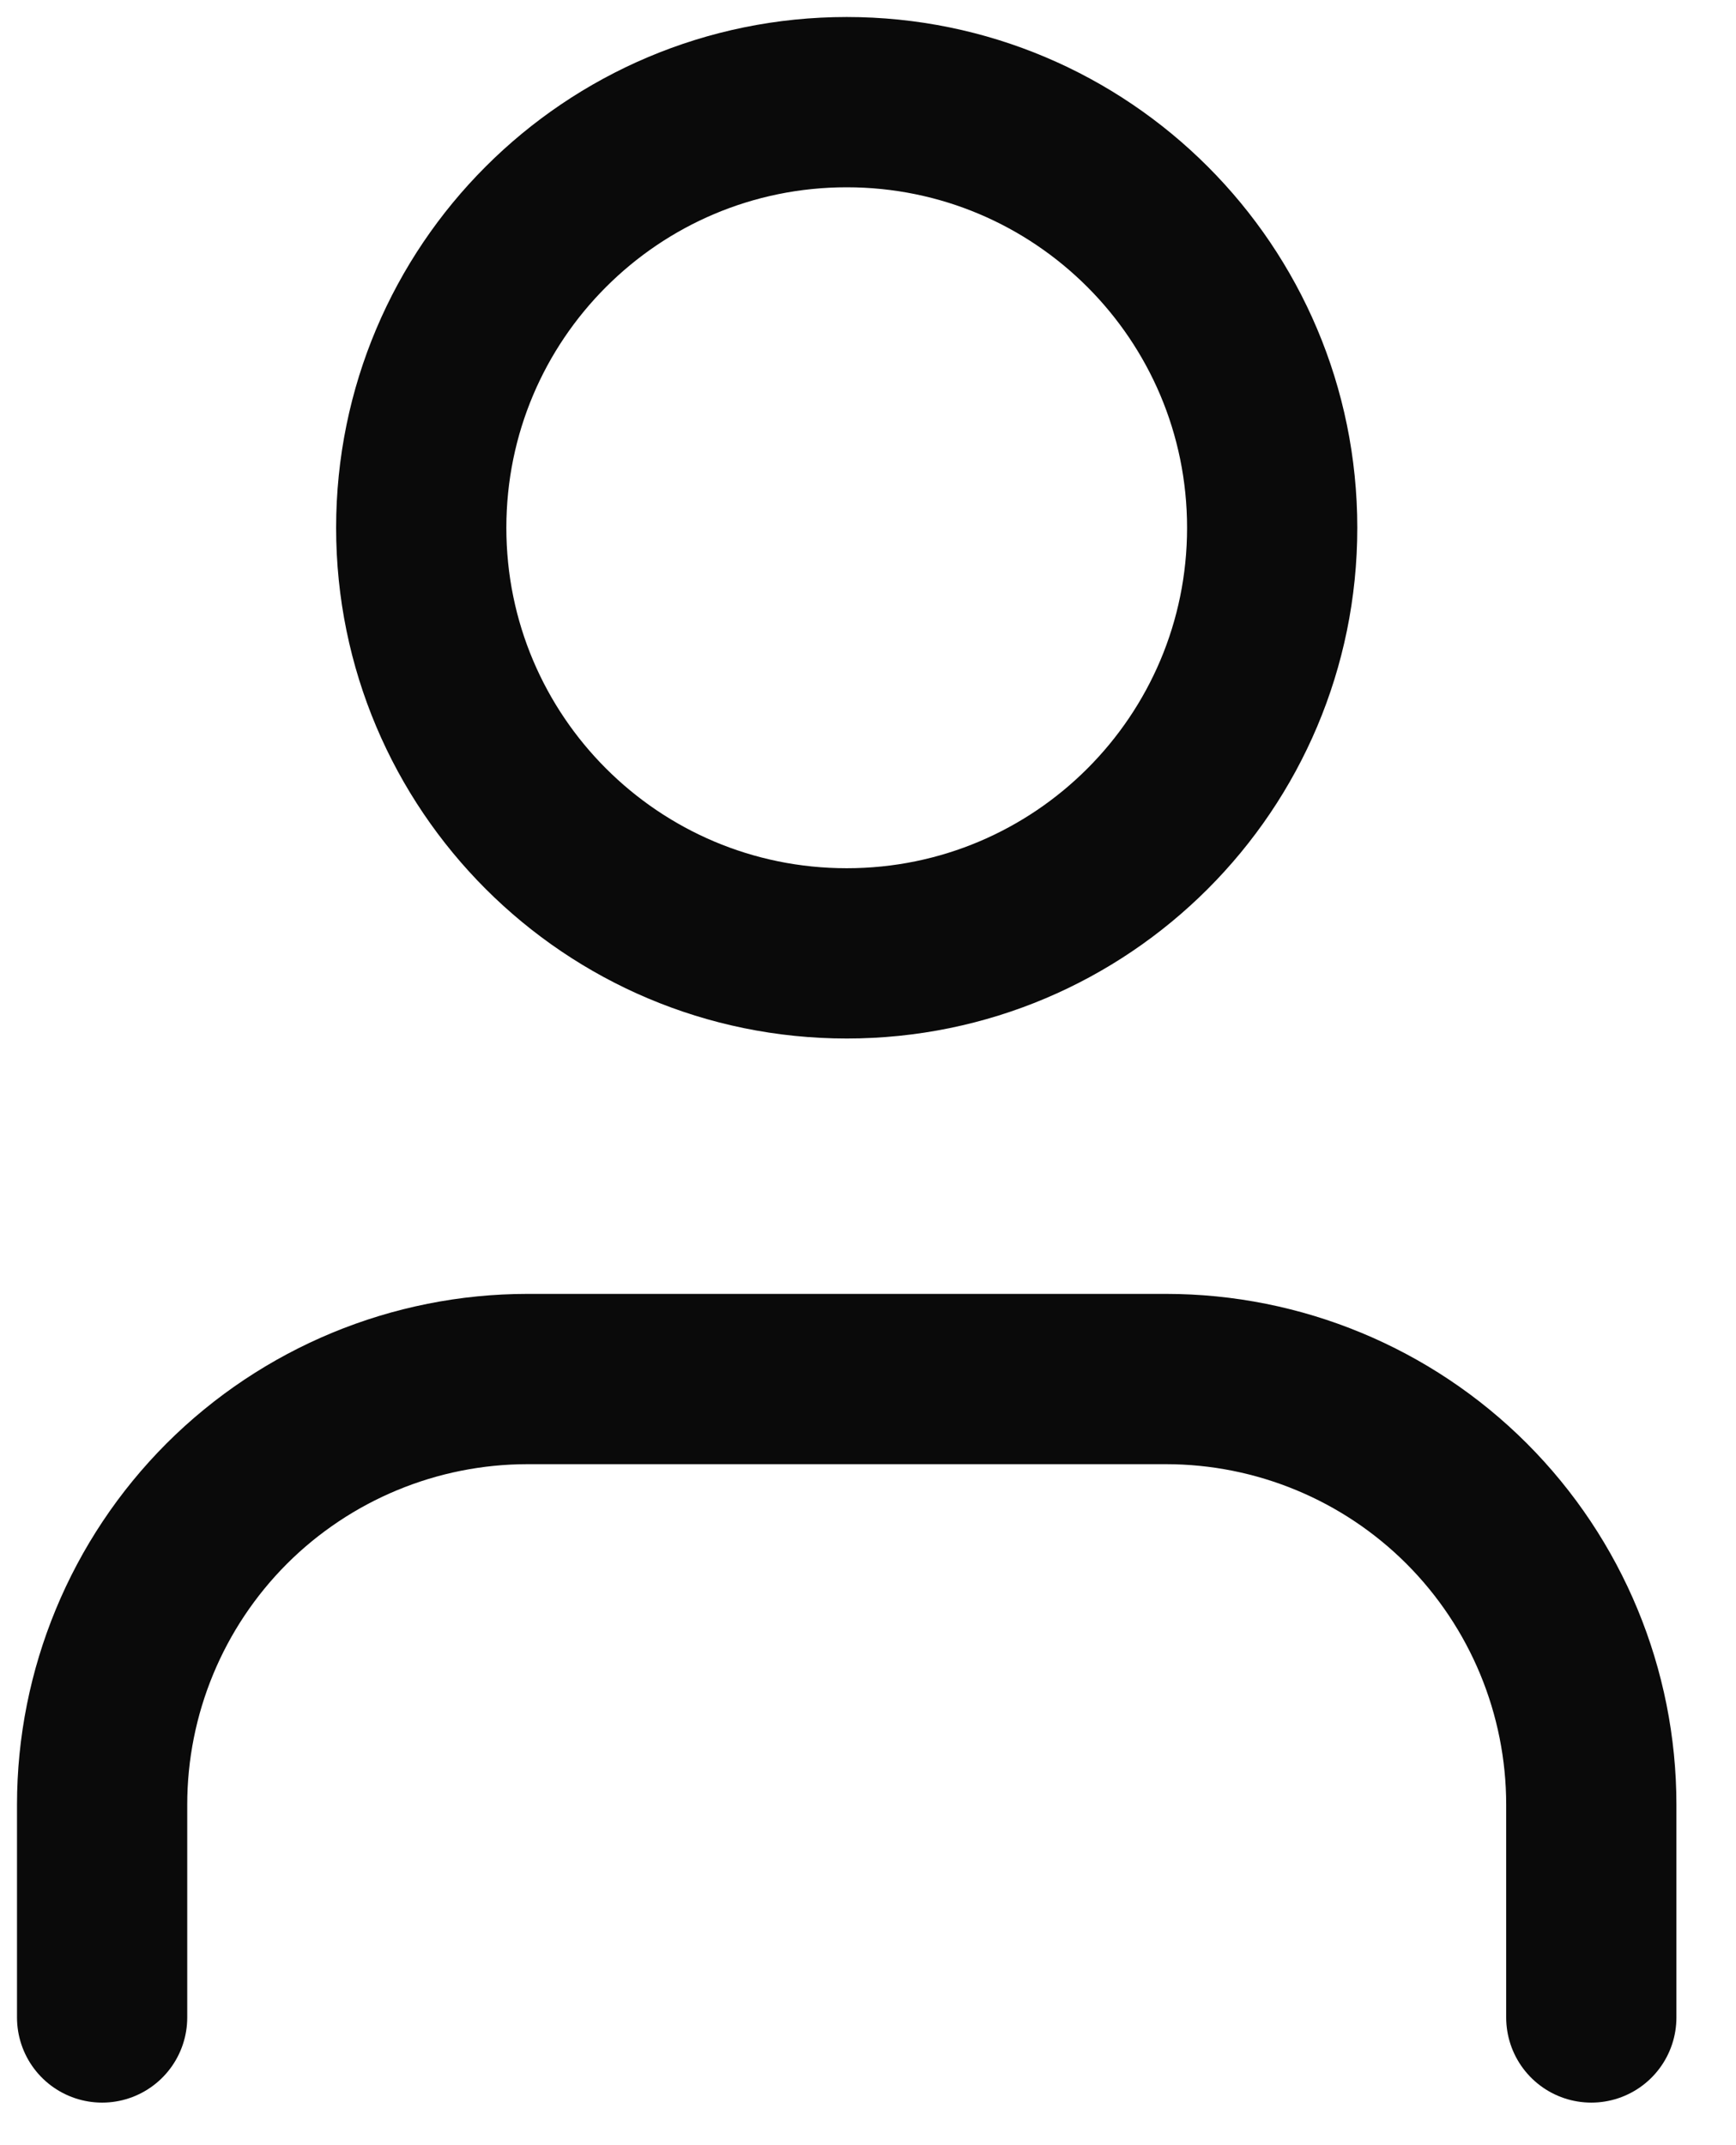
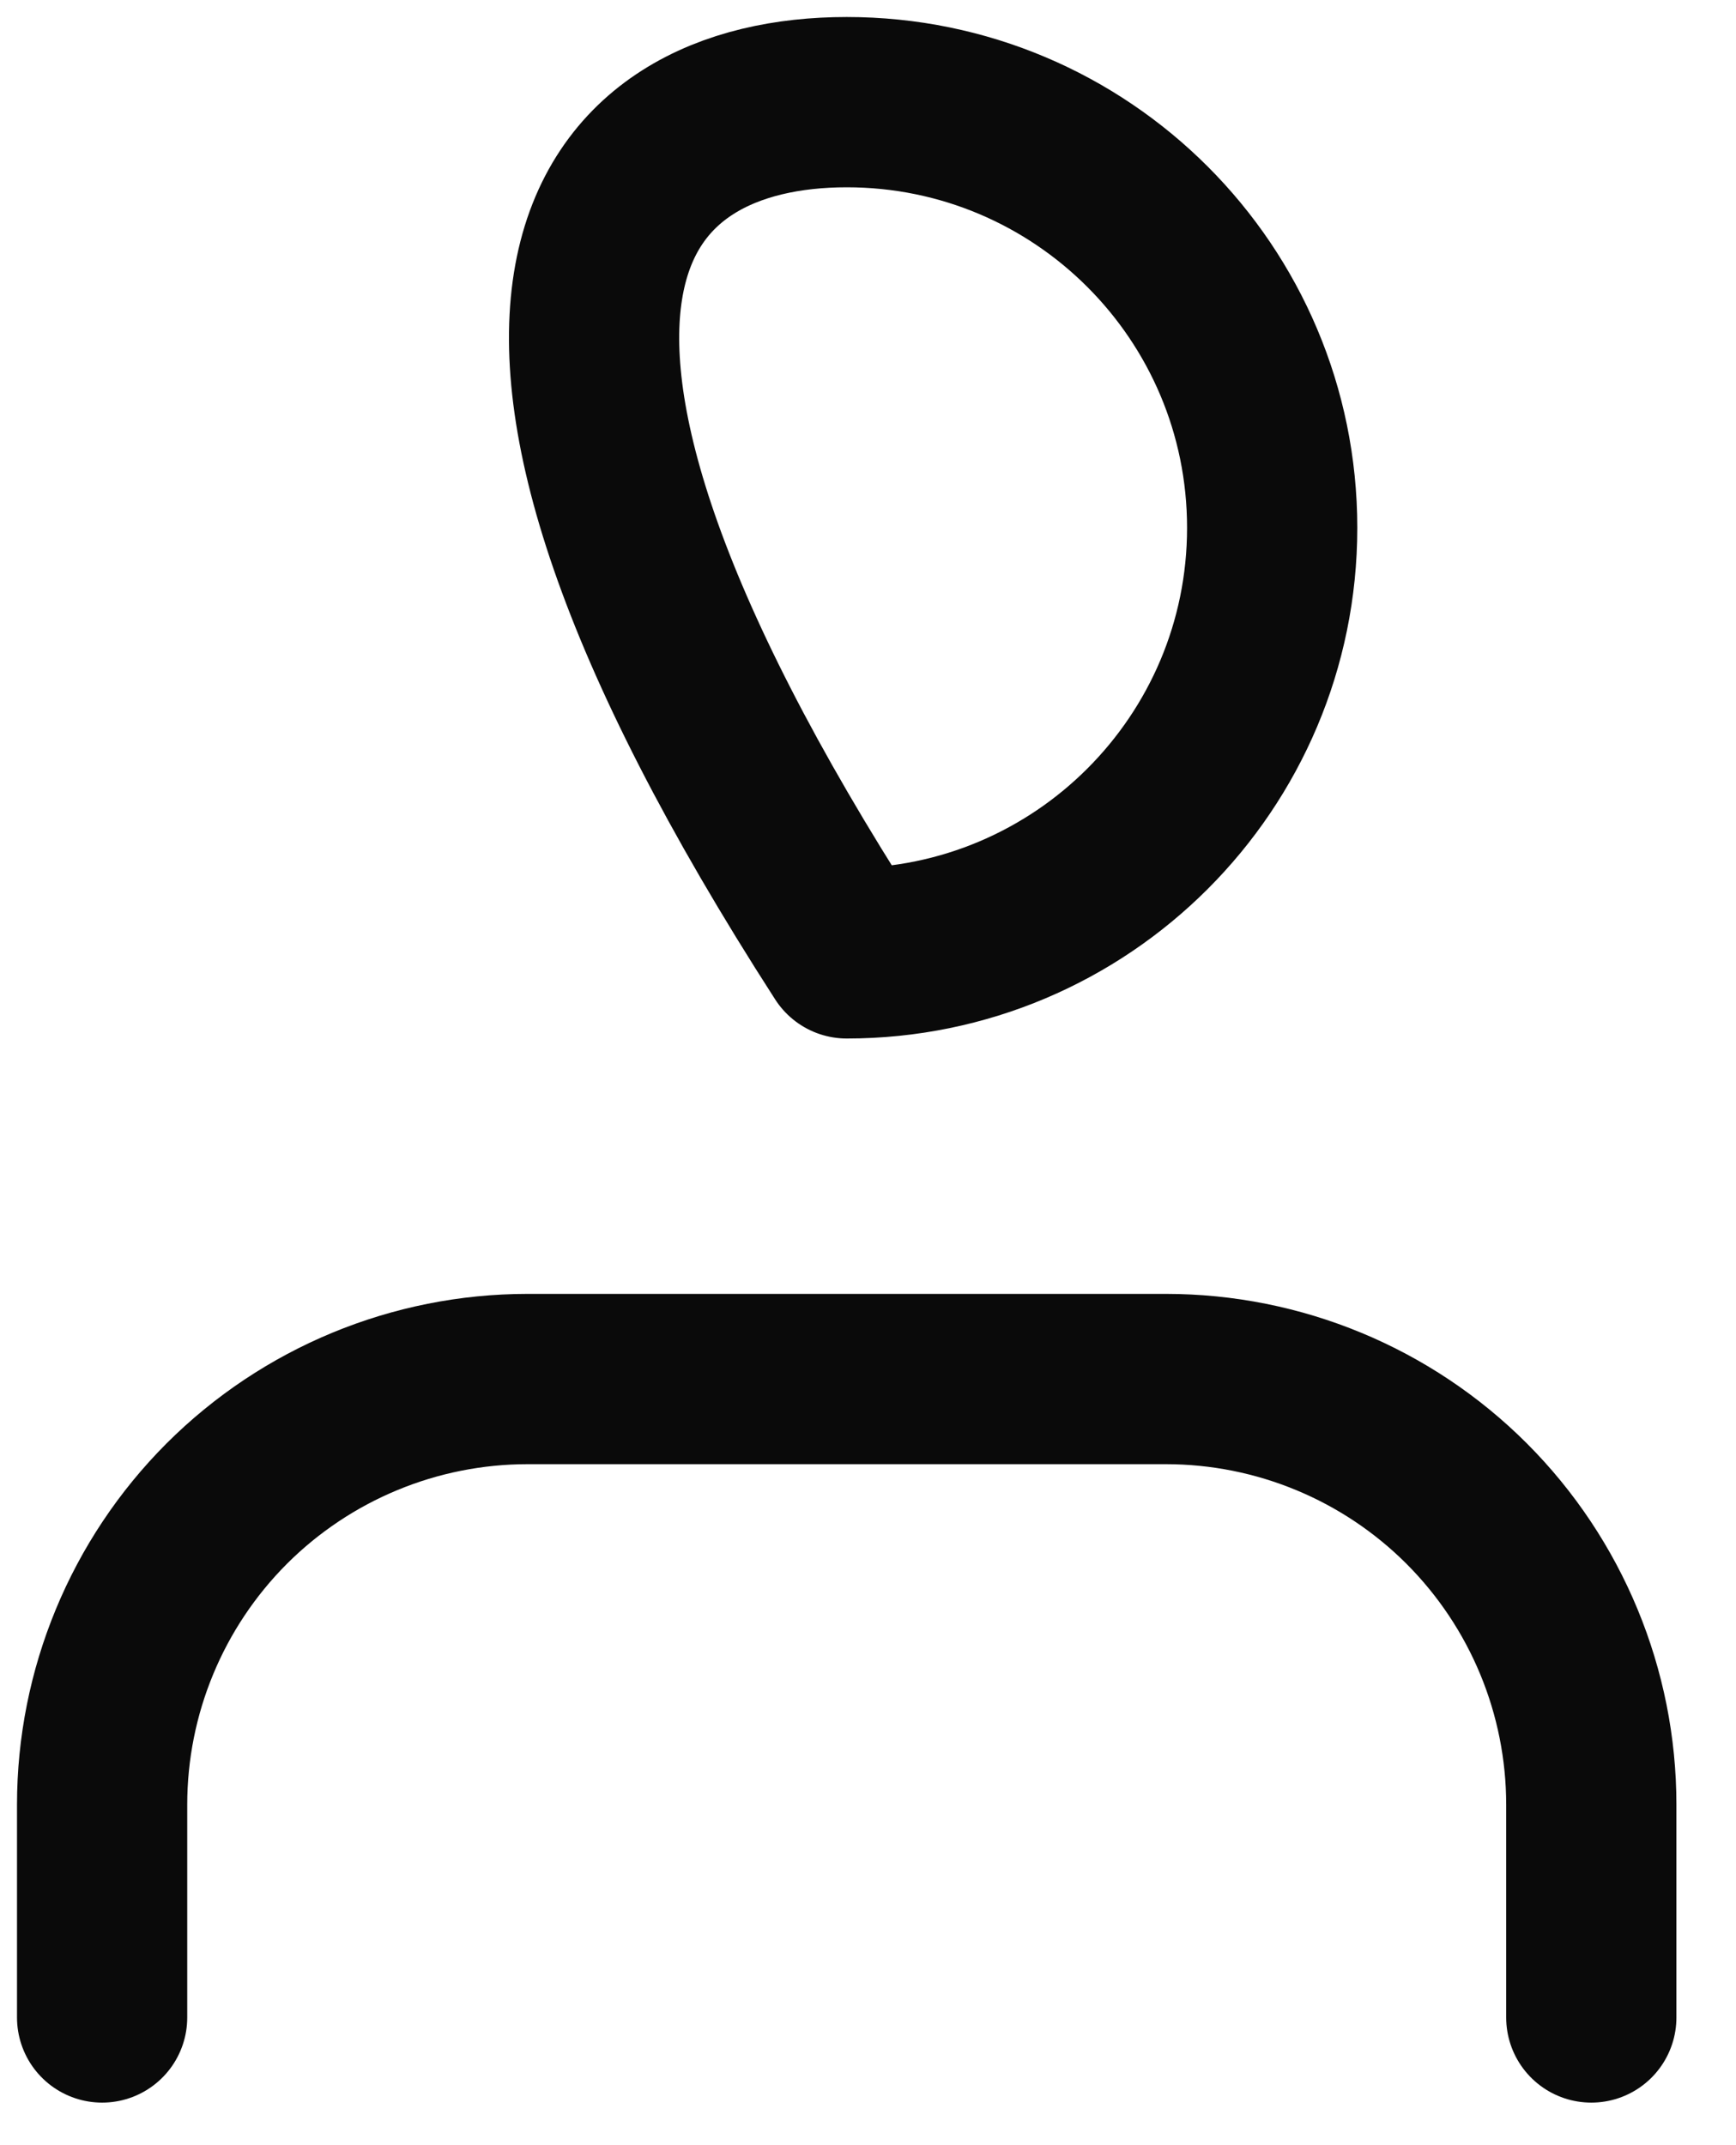
<svg xmlns="http://www.w3.org/2000/svg" fill="none" height="100%" overflow="visible" preserveAspectRatio="none" style="display: block;" viewBox="0 0 17 21" width="100%">
-   <path d="M15.583 19.75V17.667C15.583 16.562 15.144 15.502 14.363 14.72C13.582 13.939 12.522 13.5 11.417 13.5H5.167C4.062 13.5 3.002 13.939 2.22 14.72C1.439 15.502 1 16.562 1 17.667V19.75M12.458 5.167C12.458 7.468 10.593 9.333 8.292 9.333C5.99 9.333 4.125 7.468 4.125 5.167C4.125 2.865 5.99 1 8.292 1C10.593 1 12.458 2.865 12.458 5.167Z" id="Vector" stroke="#0A0A0A" stroke-linecap="round" stroke-linejoin="round" stroke-width="1.667" />
+   <path d="M15.583 19.75V17.667C15.583 16.562 15.144 15.502 14.363 14.72C13.582 13.939 12.522 13.5 11.417 13.5H5.167C4.062 13.5 3.002 13.939 2.22 14.72C1.439 15.502 1 16.562 1 17.667V19.75M12.458 5.167C12.458 7.468 10.593 9.333 8.292 9.333C4.125 2.865 5.99 1 8.292 1C10.593 1 12.458 2.865 12.458 5.167Z" id="Vector" stroke="#0A0A0A" stroke-linecap="round" stroke-linejoin="round" stroke-width="1.667" />
</svg>